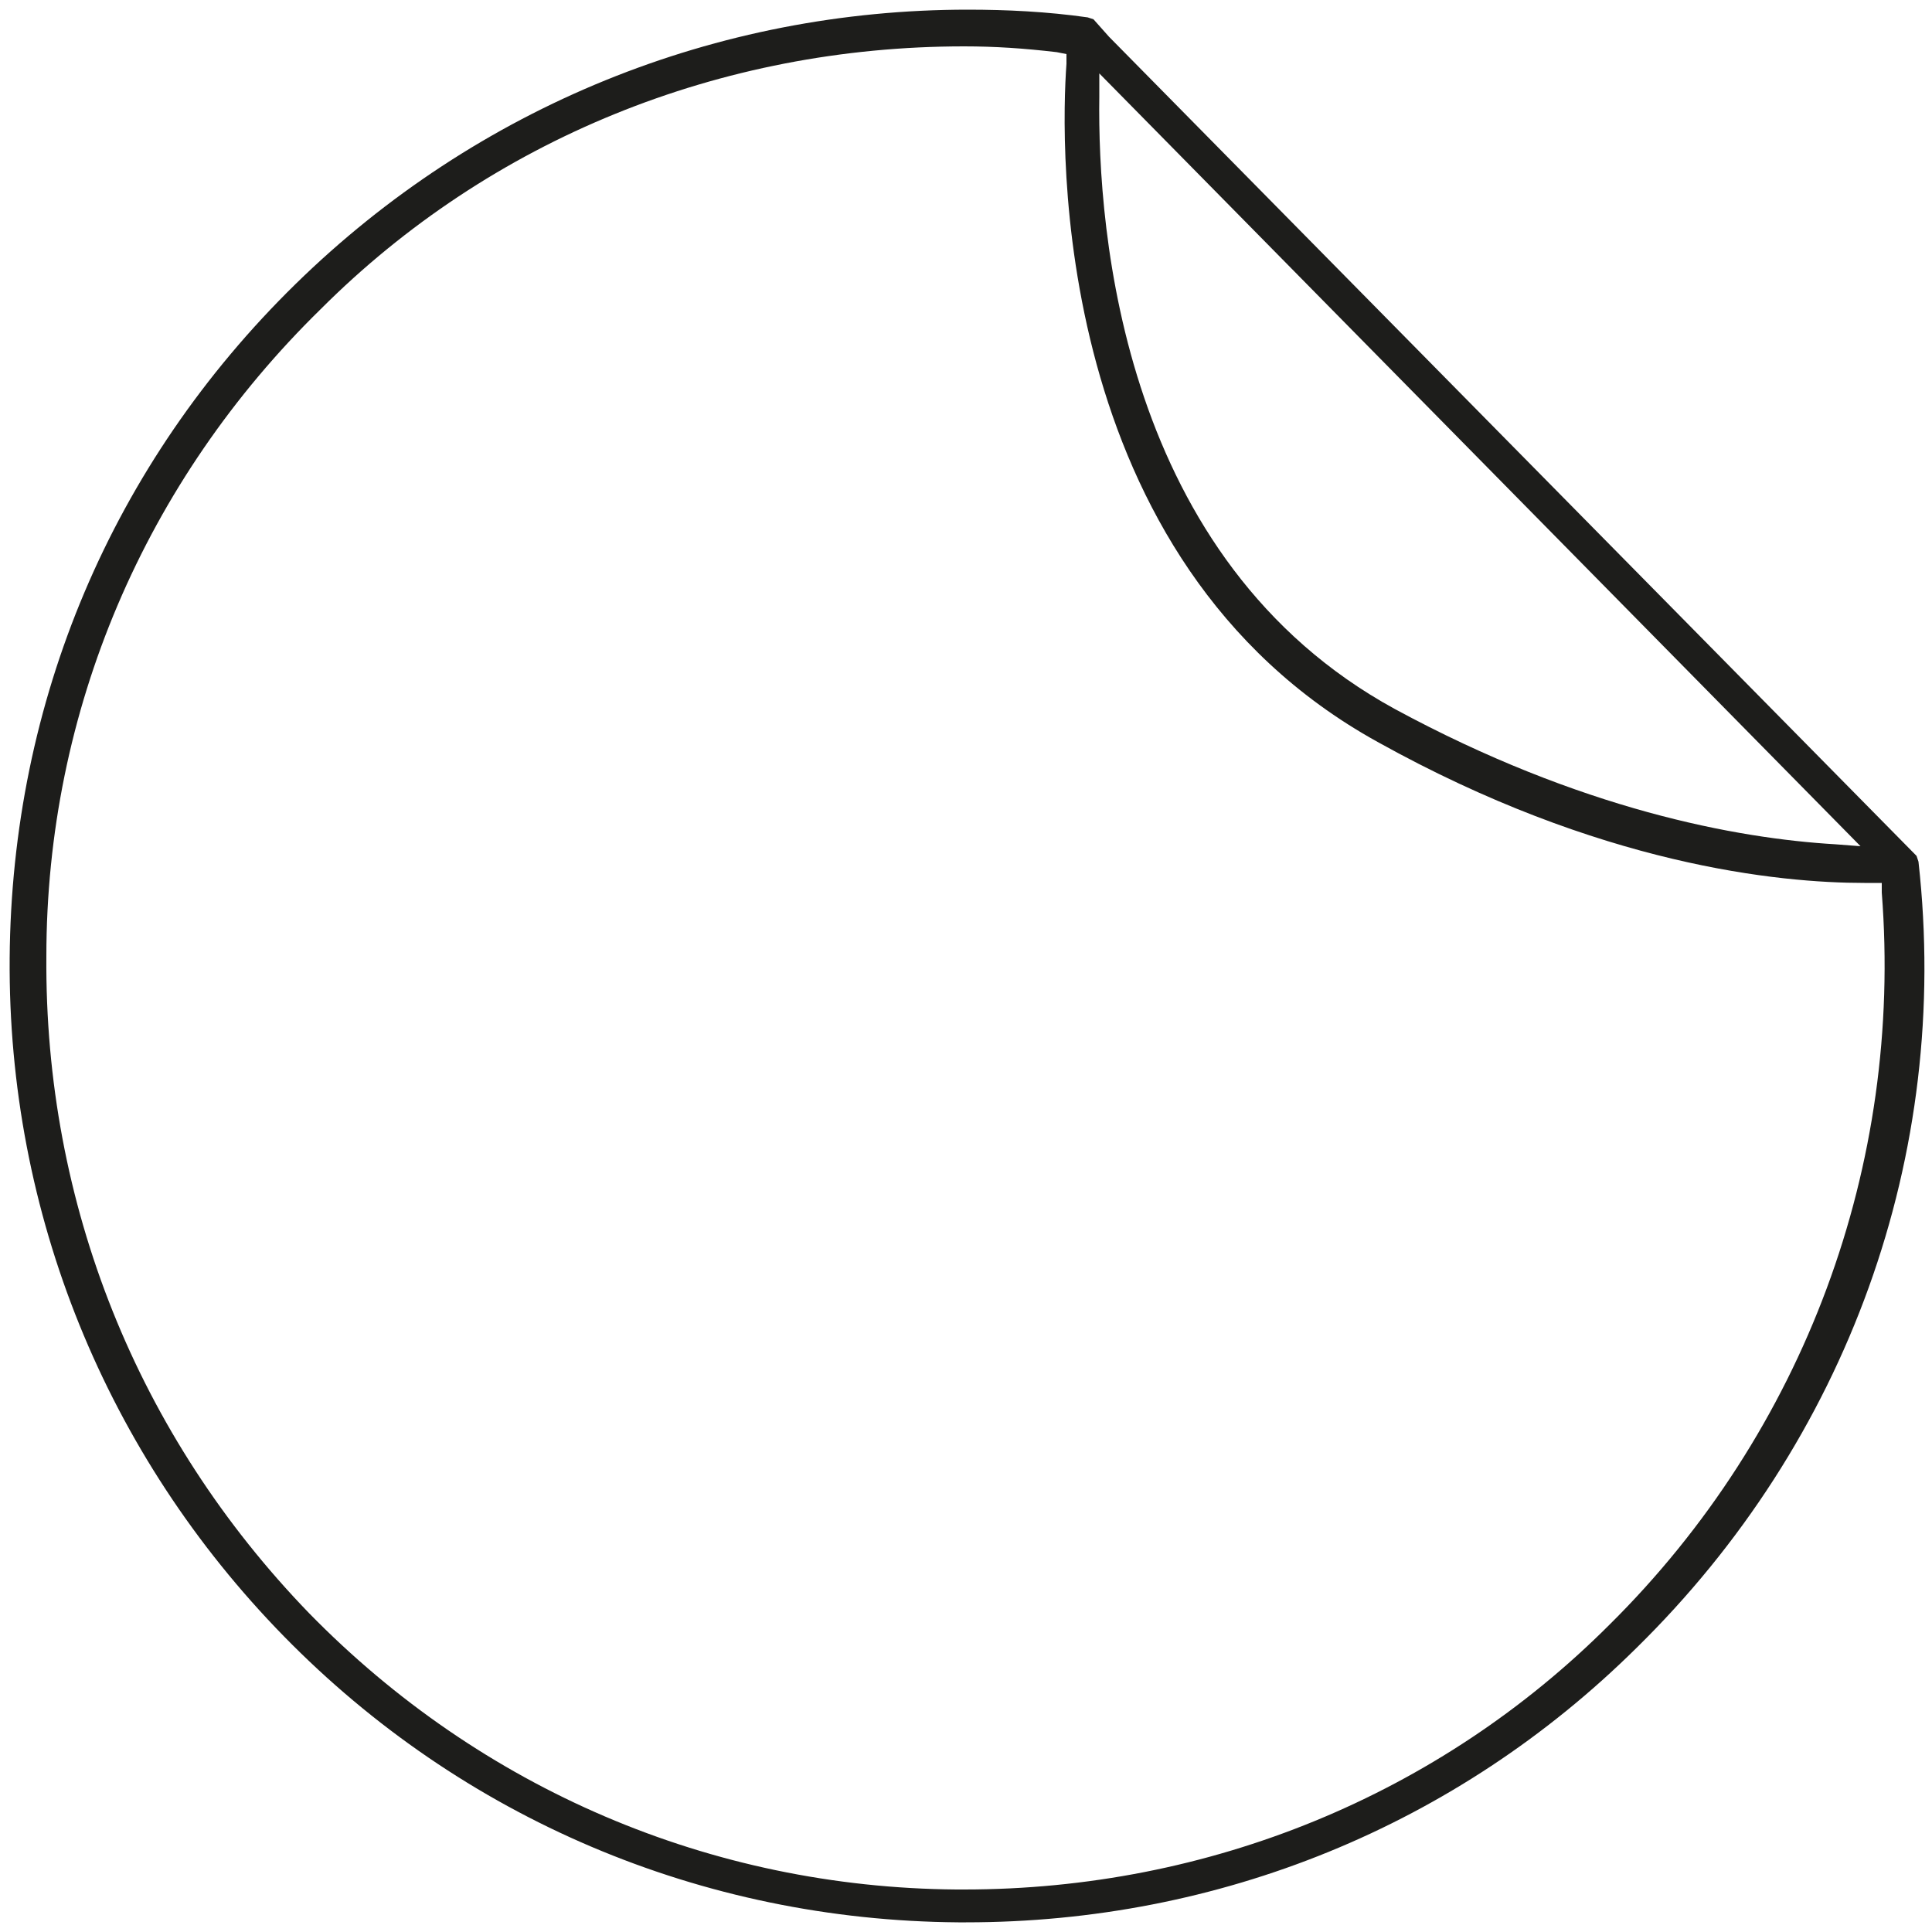
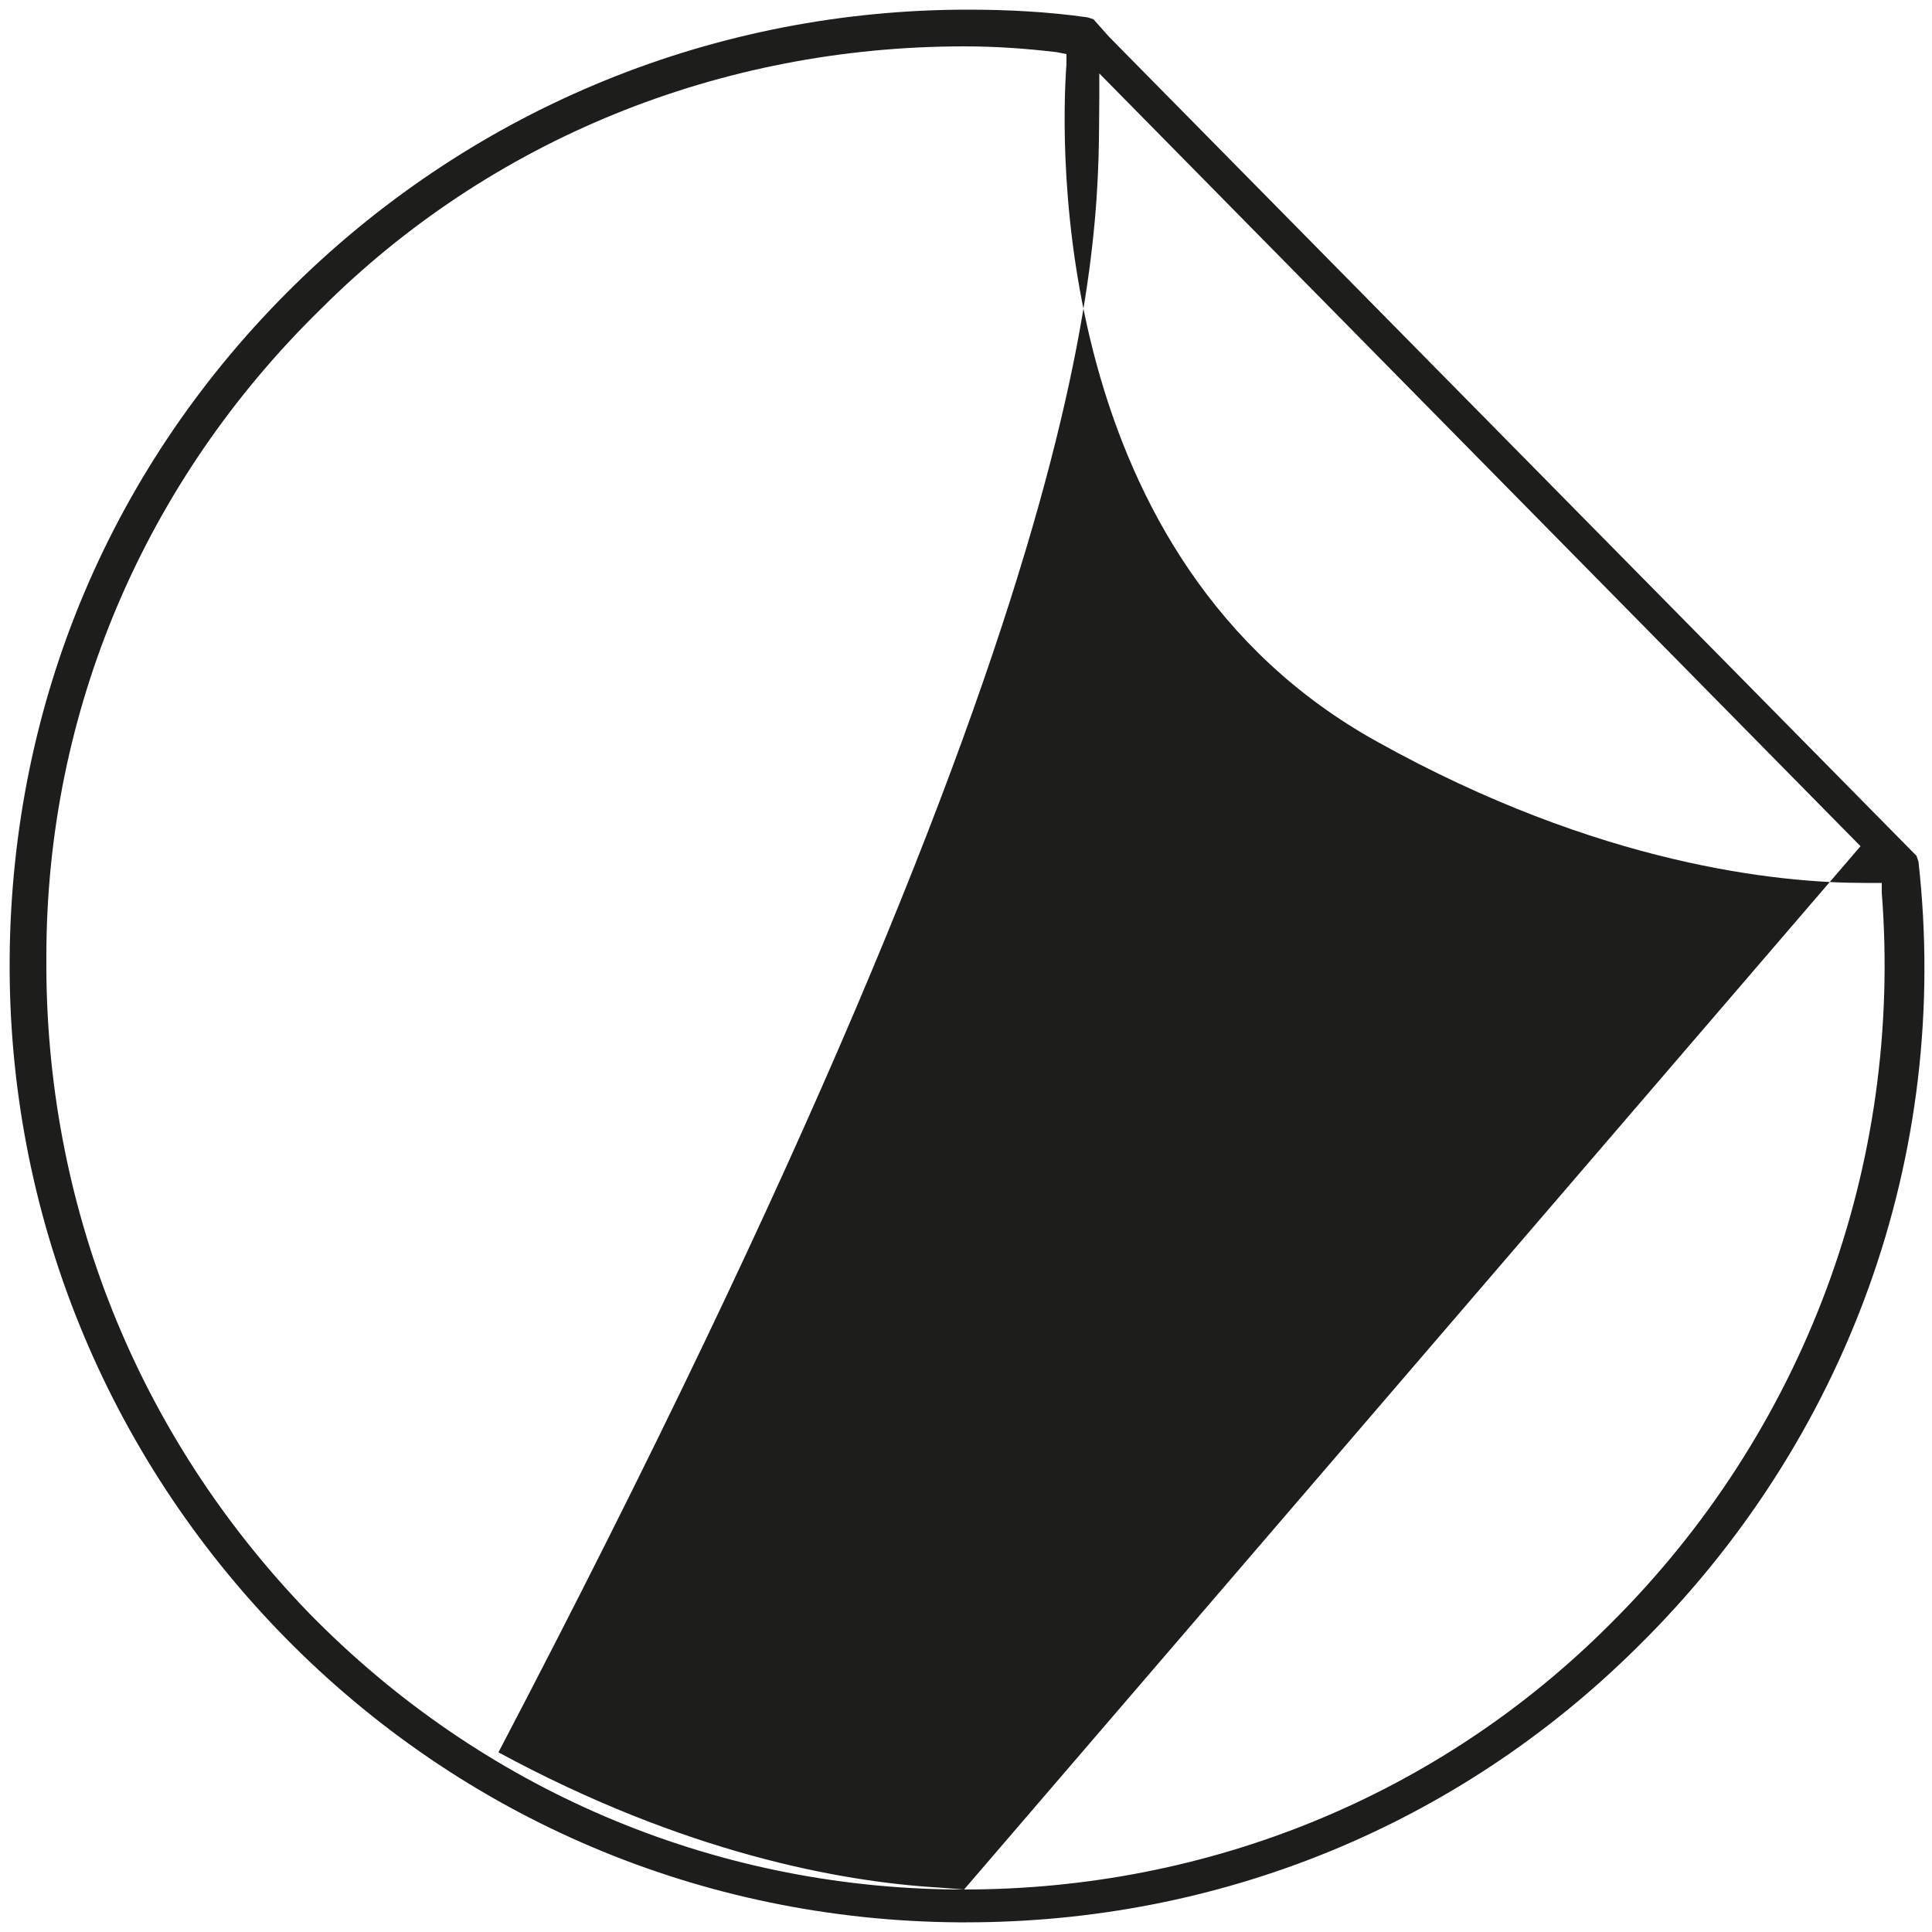
<svg xmlns="http://www.w3.org/2000/svg" viewBox="0 0 100 100" xml:space="preserve">
-   <path d="M50.1,0.5c-13,0-25.4,5-34.8,14.2C5.8,24,0.6,36.3,0.5,49.6c-0.1,13.2,5,25.7,14.2,35.1 c9.2,9.4,21.6,14.7,34.9,14.8h0.4c13.1,0,25.4-5,34.7-14.2c10.9-10.7,16.3-25.5,14.6-40.7l-0.1-0.3L57.4,1.9l-0.8-0.9l-0.3-0.1 C54.2,0.6,52.1,0.5,50.1,0.5z M49.9,97.8c-0.1,0-0.2,0-0.4,0C36.8,97.7,24.9,92.6,16,83.5c-8.9-9.2-13.7-21.2-13.6-34 C2.4,36.8,7.5,24.9,16.6,16C25.4,7.2,37.3,2.4,49.9,2.4c1.6,0,3.1,0.1,4.8,0.3l0.5,0.1l0,0.5C54.9,7.4,54.3,29,71.3,38.4 c11.5,6.4,20.8,7.3,25.2,7.3h0.9l0,0.5c1.1,14.1-4,27.9-14.1,37.9C74.5,92.9,62.6,97.8,49.9,97.8z M96.3,43.8l-1.3-0.1 c-5.1-0.3-13.2-1.8-22.8-7C58.1,29,56.8,12,56.9,5l0-1.2L96.3,43.8z" fill="#1d1d1b" />
+   <path d="M50.1,0.5c-13,0-25.4,5-34.8,14.2C5.8,24,0.6,36.3,0.5,49.6c-0.1,13.2,5,25.7,14.2,35.1 c9.2,9.4,21.6,14.7,34.9,14.8h0.4c13.1,0,25.4-5,34.7-14.2c10.9-10.7,16.3-25.5,14.6-40.7l-0.1-0.3L57.4,1.9l-0.8-0.9l-0.3-0.1 C54.2,0.6,52.1,0.5,50.1,0.5z M49.9,97.8c-0.1,0-0.2,0-0.4,0C36.8,97.7,24.9,92.6,16,83.5c-8.9-9.2-13.7-21.2-13.6-34 C2.4,36.8,7.5,24.9,16.6,16C25.4,7.2,37.3,2.4,49.9,2.4c1.6,0,3.1,0.1,4.8,0.3l0.5,0.1l0,0.5C54.9,7.4,54.3,29,71.3,38.4 c11.5,6.4,20.8,7.3,25.2,7.3h0.9l0,0.5c1.1,14.1-4,27.9-14.1,37.9C74.5,92.9,62.6,97.8,49.9,97.8z l-1.3-0.1 c-5.1-0.3-13.2-1.8-22.8-7C58.1,29,56.8,12,56.9,5l0-1.2L96.3,43.8z" fill="#1d1d1b" />
</svg>